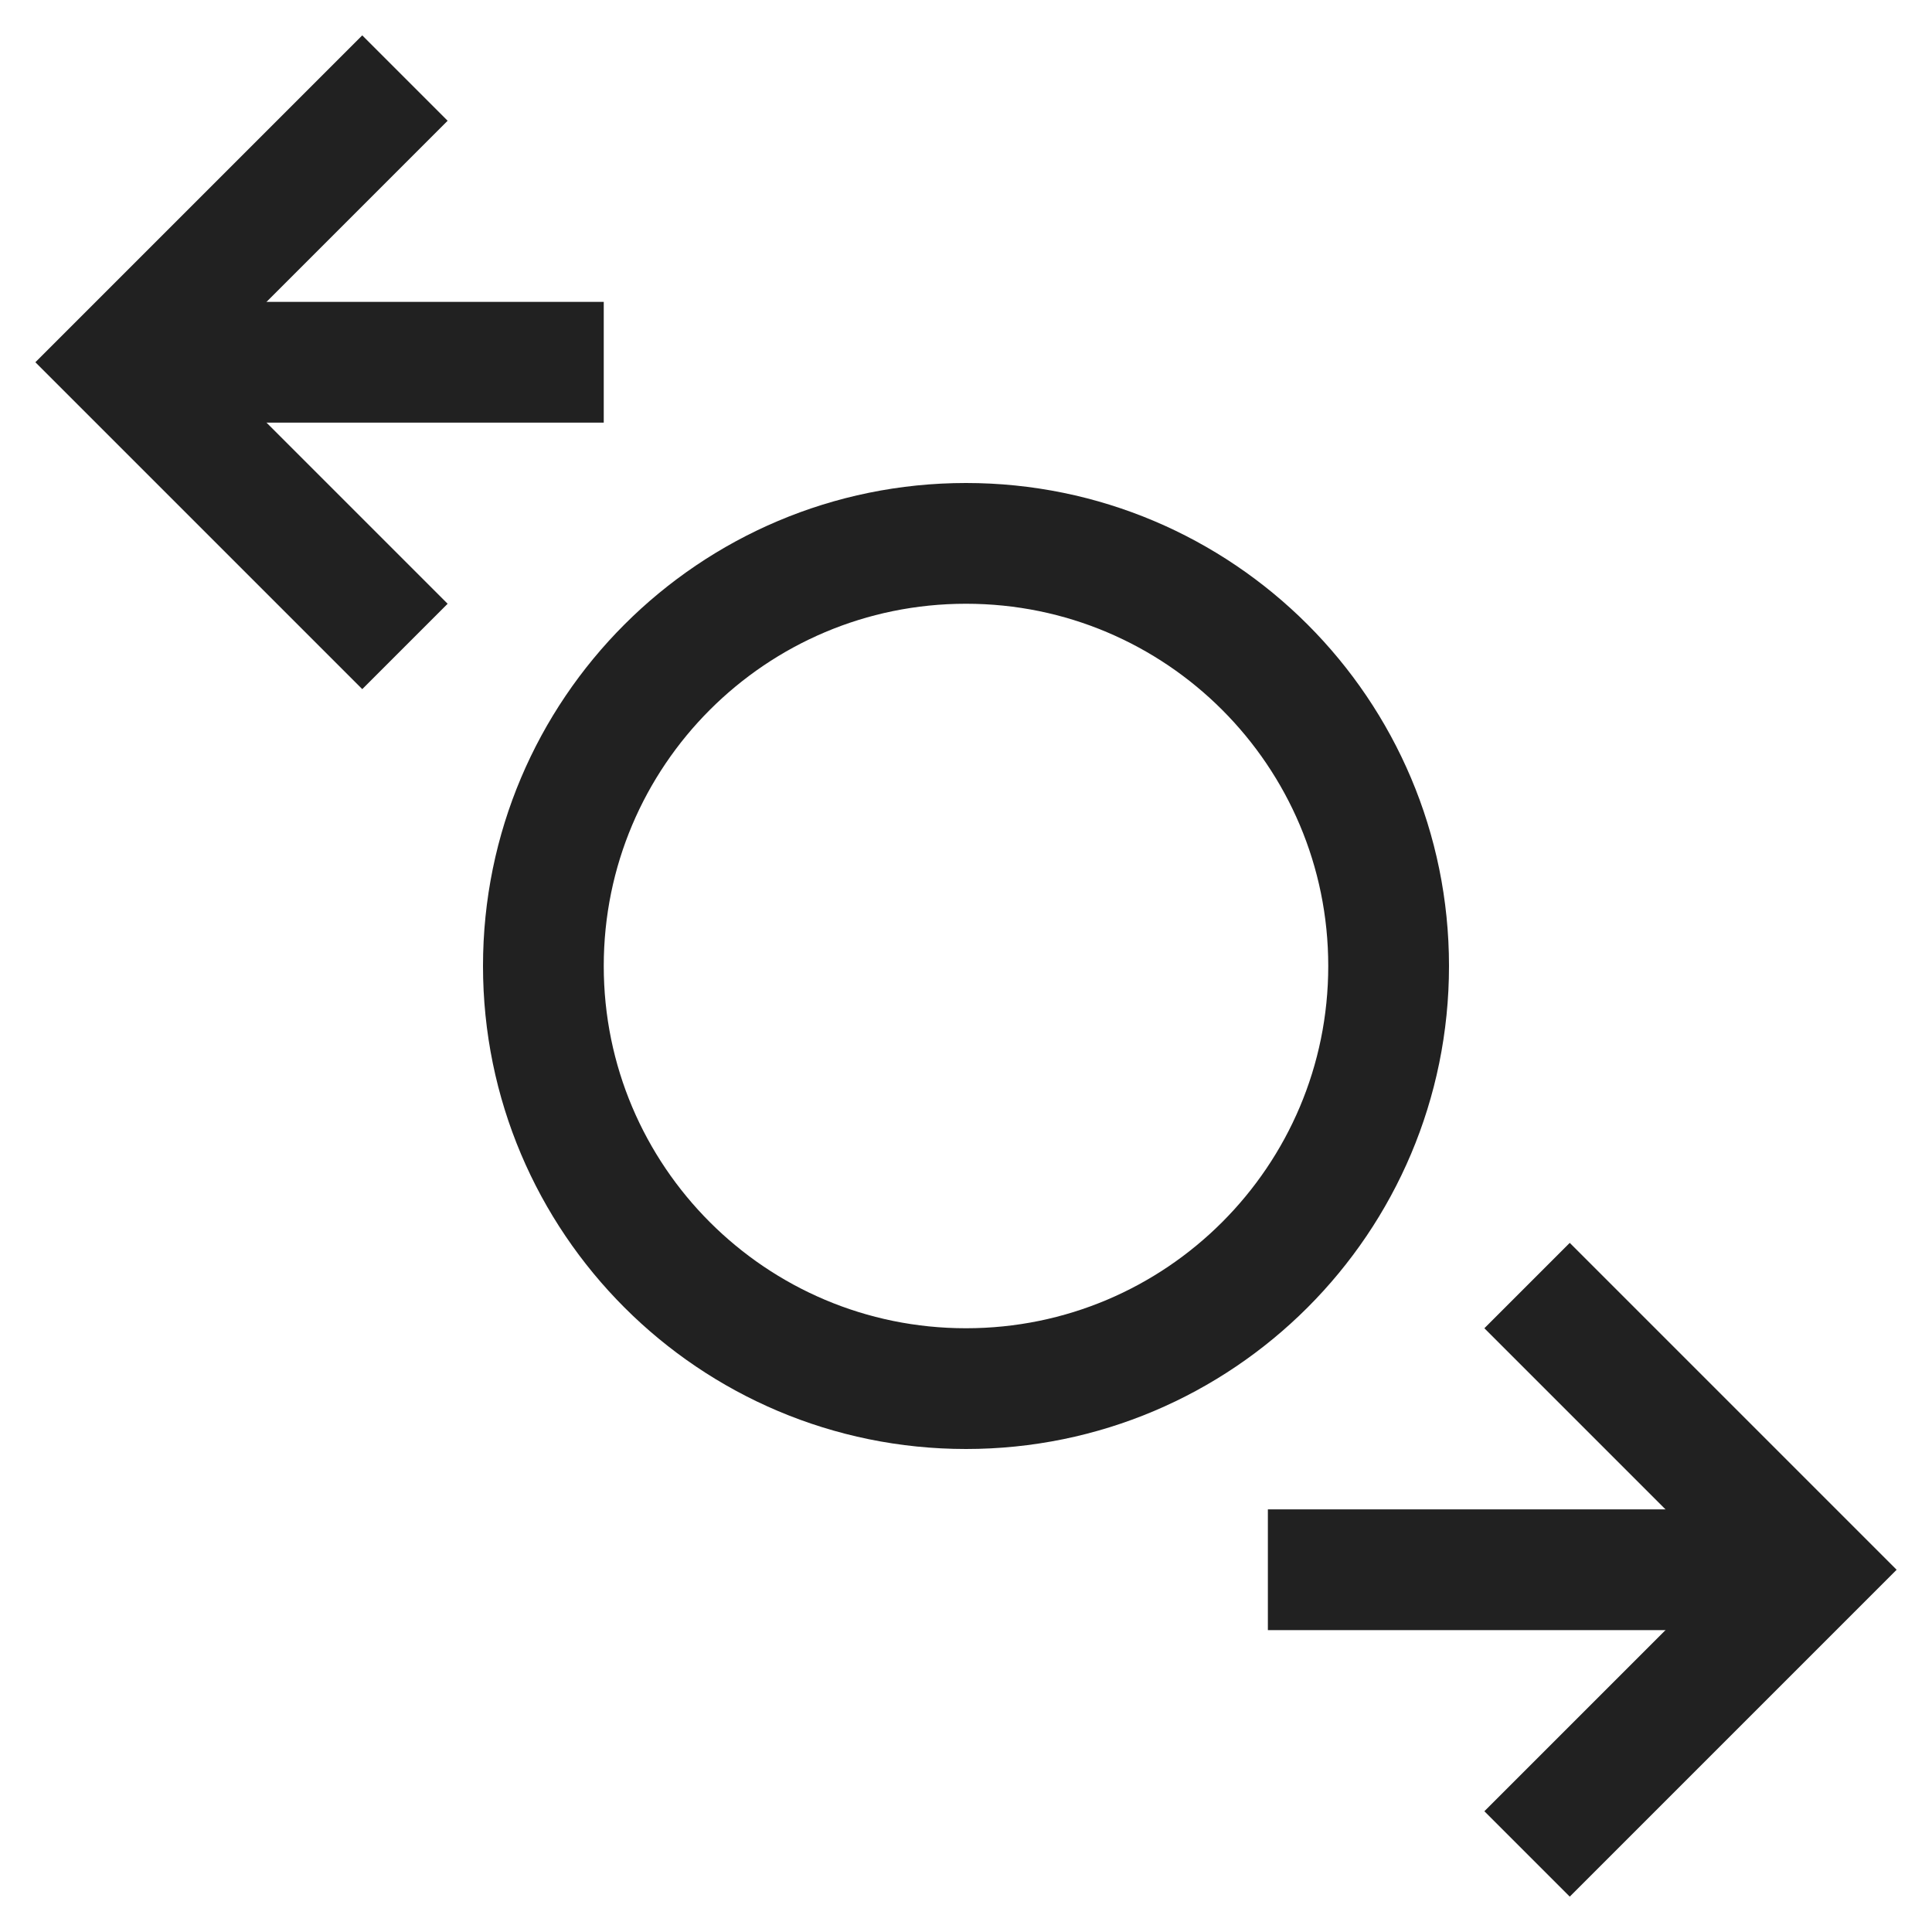
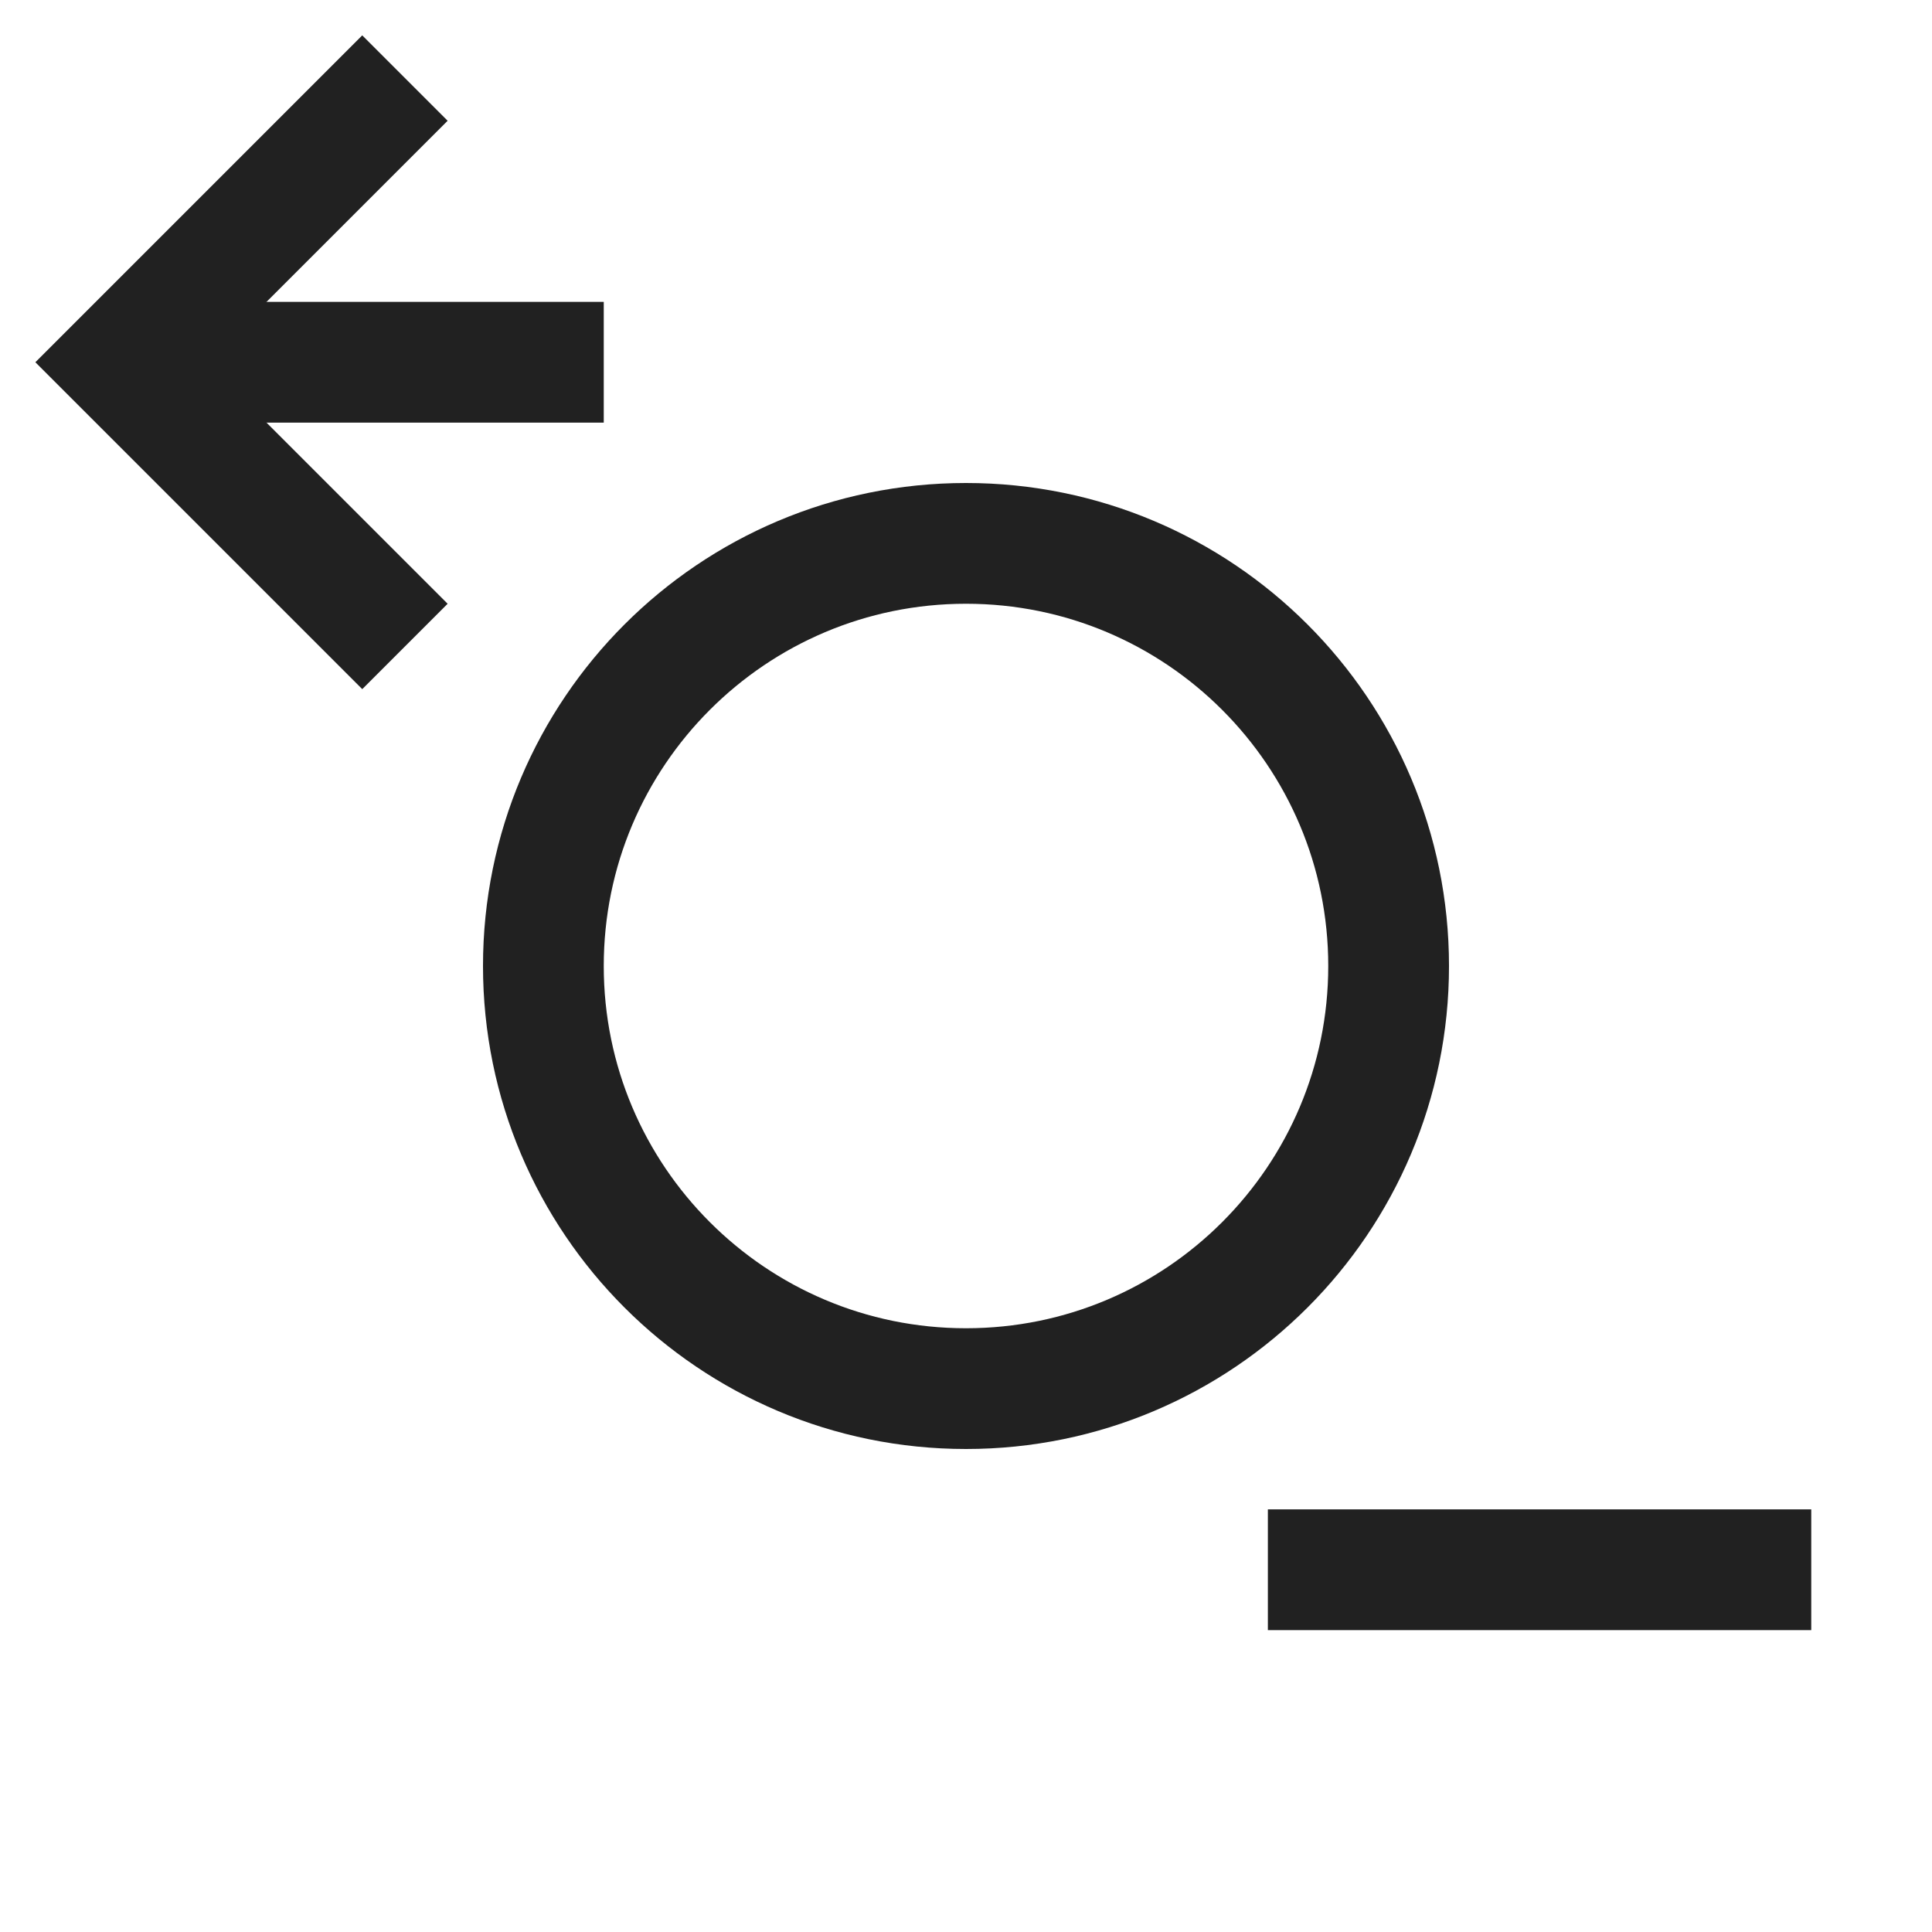
<svg xmlns="http://www.w3.org/2000/svg" width="16" height="16" viewBox="0 0 16 16" fill="none">
  <g clip-path="url(#clip0_162_12718)">
    <path d="M8 11.5C9.933 11.5 11.5 9.933 11.5 8C11.5 6.067 9.933 4.5 8 4.5C6.067 4.5 4.5 6.067 4.5 8C4.5 9.933 6.067 11.5 8 11.5Z" stroke="#212121" stroke-miterlimit="10" />
    <path d="M3 1L1 3L3 5" stroke="#212121" stroke-miterlimit="10" stroke-linecap="square" />
    <path d="M1 3H5" stroke="#212121" stroke-miterlimit="10" />
-     <path d="M13 11L15 13L13 15" stroke="#212121" stroke-miterlimit="10" stroke-linecap="square" />
    <path d="M15 13H10.5" stroke="#212121" stroke-miterlimit="10" />
  </g>
  <defs>
    <clipPath id="clip0_162_12718">
      <rect width="16" height="16" fill="white" />
    </clipPath>
  </defs>
</svg>